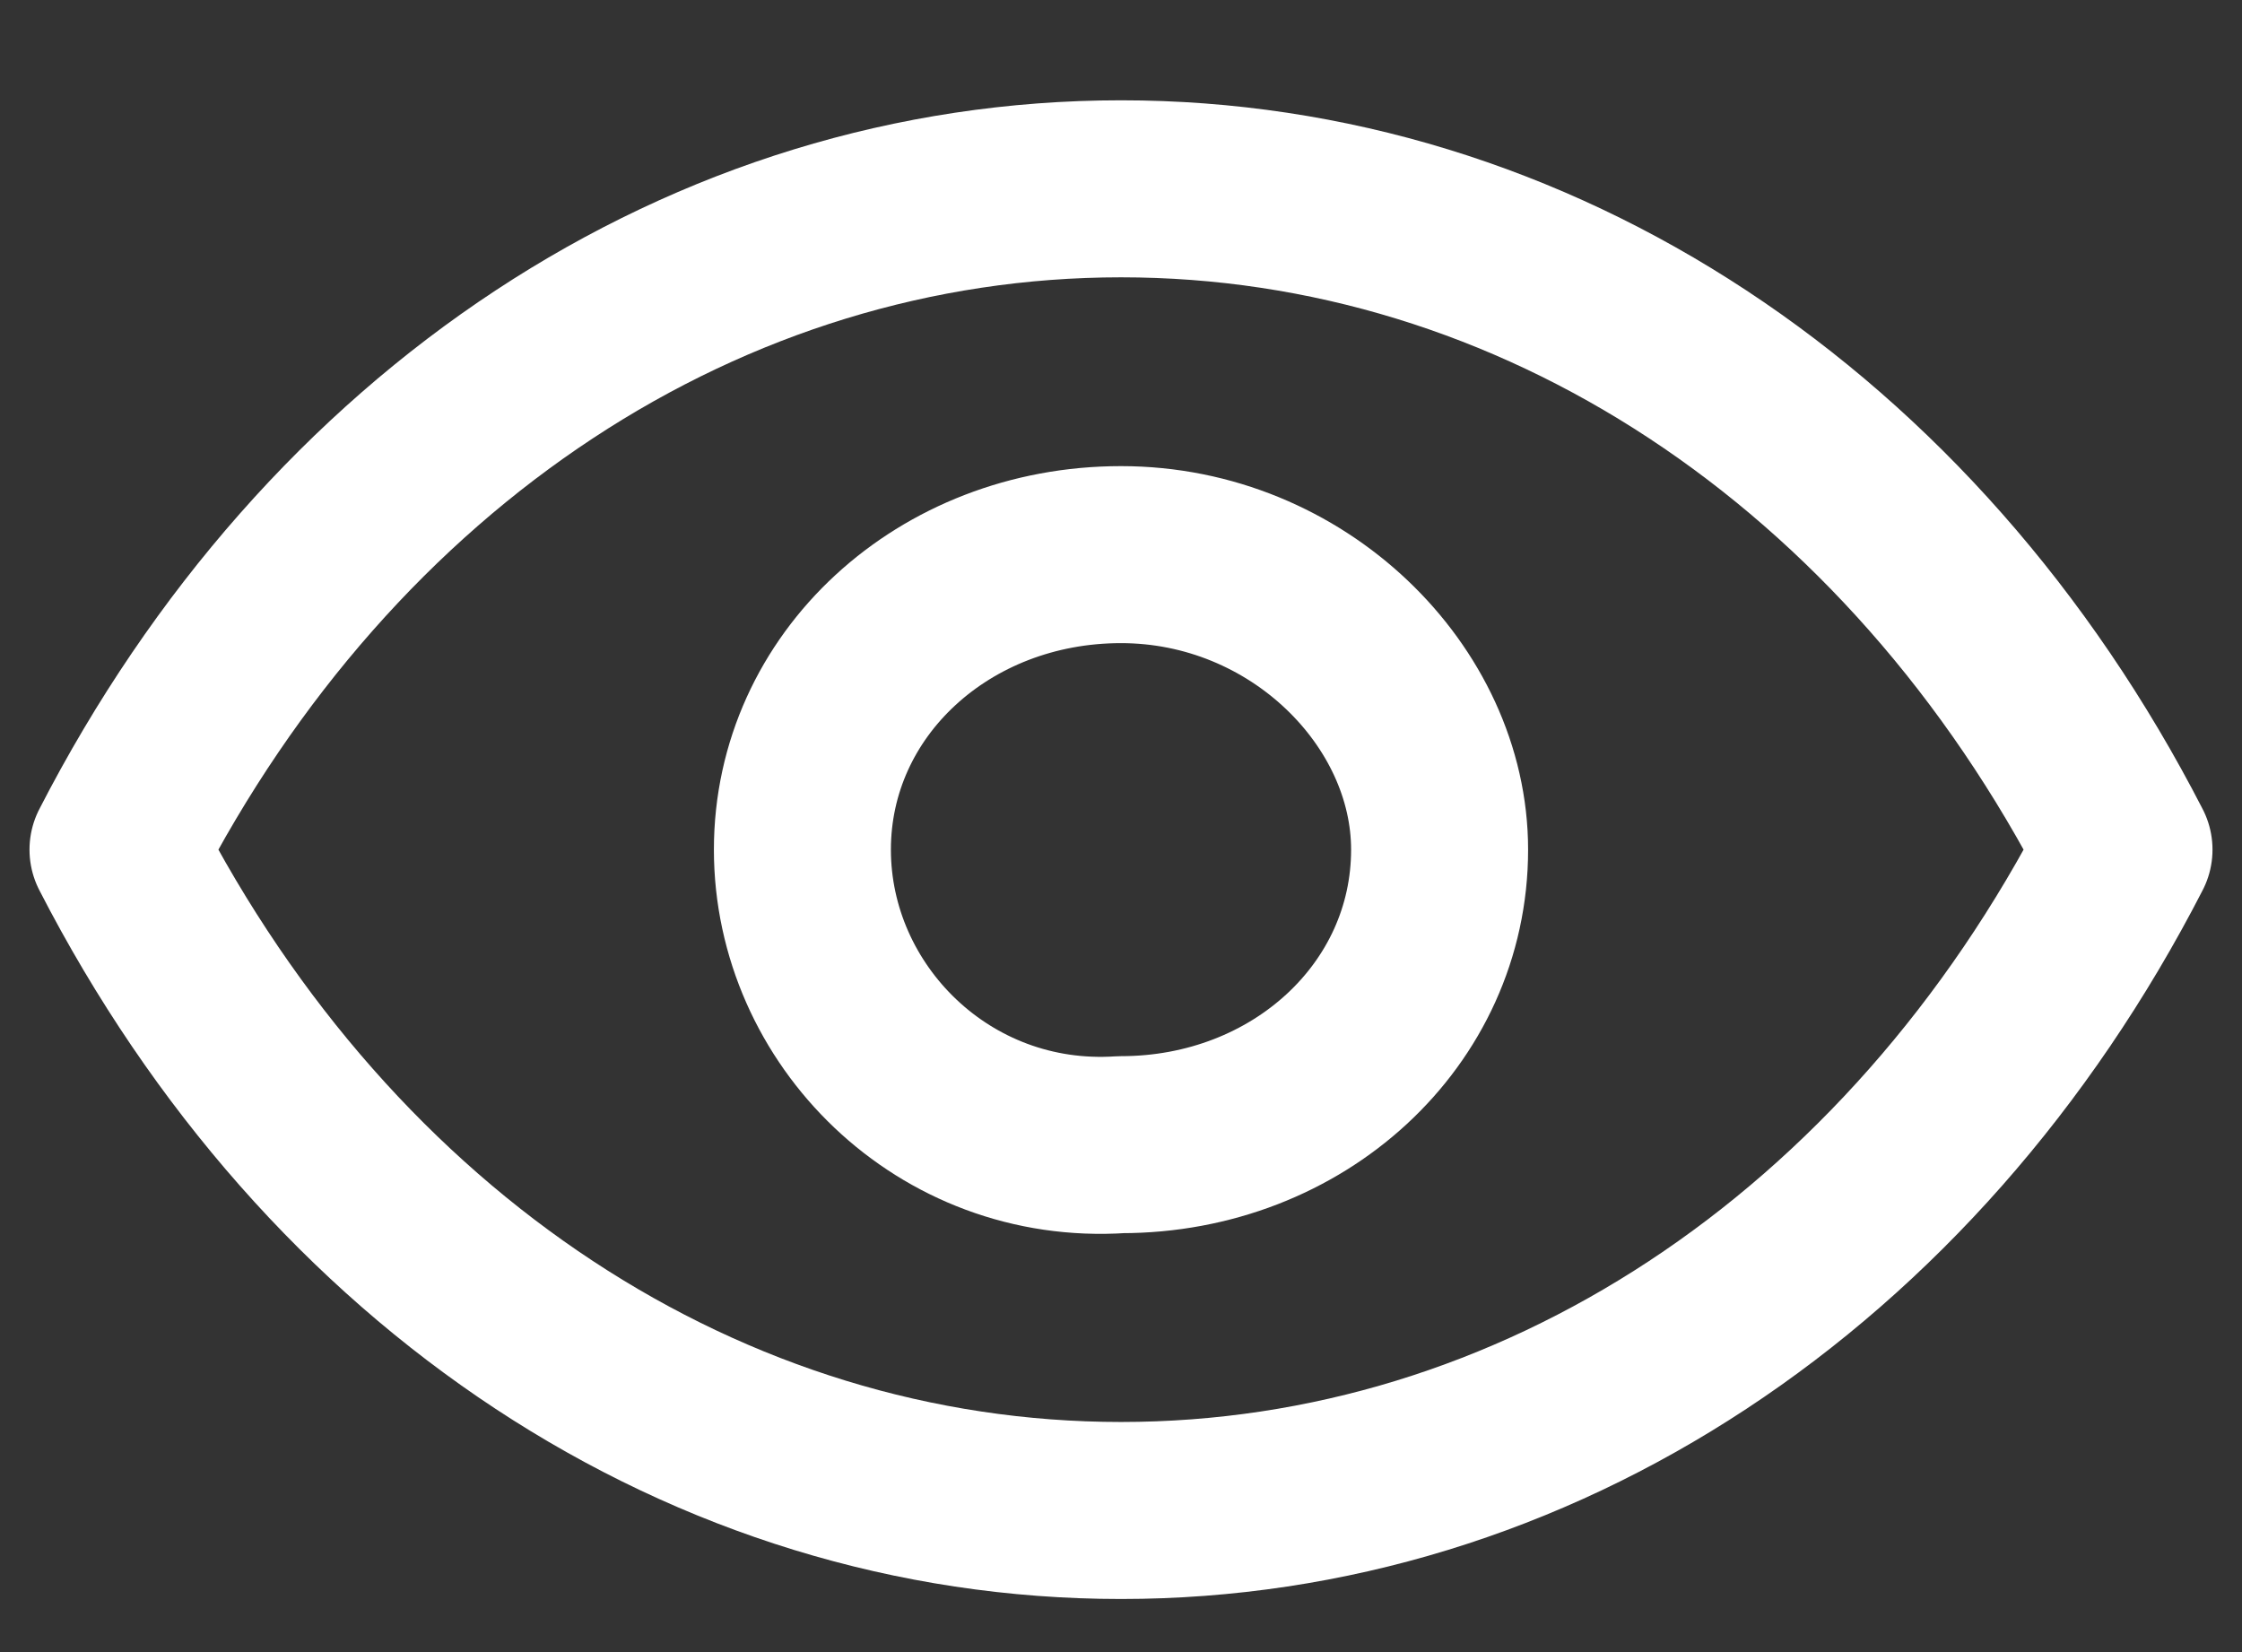
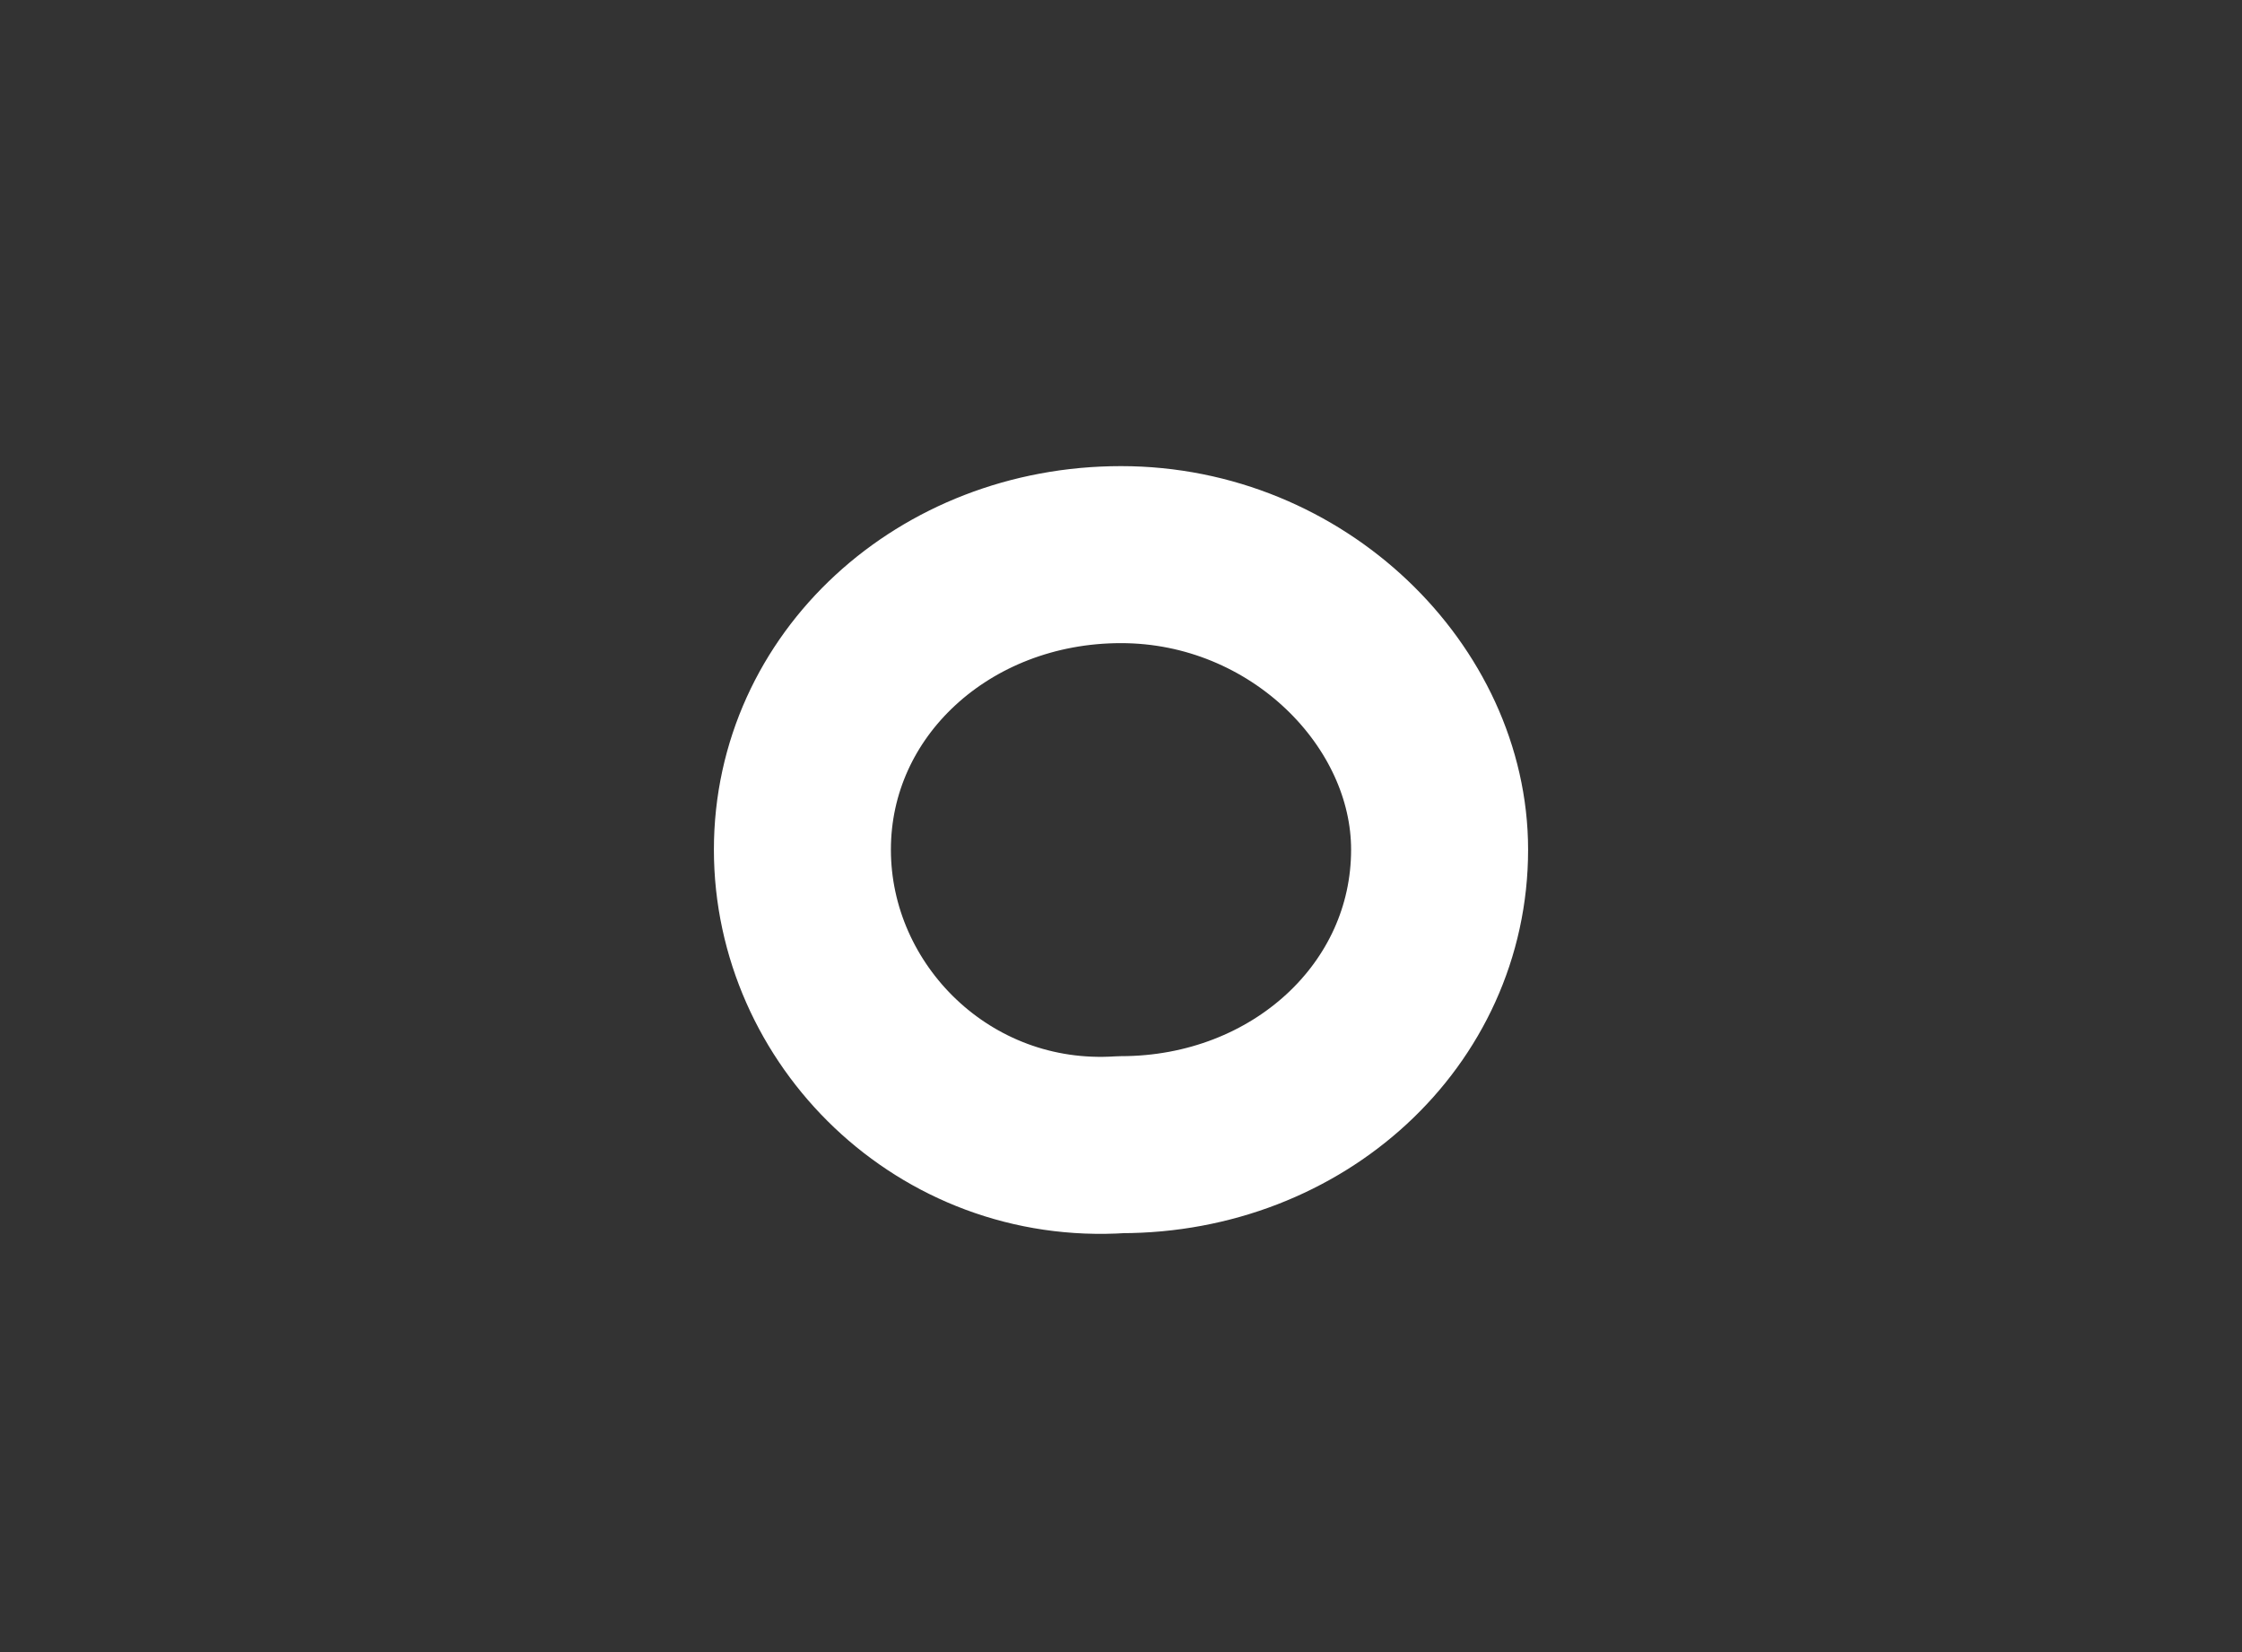
<svg xmlns="http://www.w3.org/2000/svg" version="1.1" id="Layer_1" x="0px" y="0px" viewBox="0 0 19 14" style="enable-background:new 0 0 19 14;" xml:space="preserve">
  <rect x="0" y="0" width="19" height="14" fill="#333333" stroke="none" />
  <style type="text/css">
	.st0{fill:none;stroke:#FFFFFF;stroke-width:1.5;stroke-linecap:round;stroke-linejoin:round;}
</style>
  <path class="st0" d="M12.2,7.2c0,1.4-1.2,2.5-2.7,2.5C8,9.8,6.8,8.6,6.8,7.2c0-1.4,1.2-2.5,2.7-2.5C11,4.7,12.2,5.9,12.2,7.2z" />
-   <path class="st0" d="M9.5,12.8c3.5,0,6.7-2.1,8.5-5.6c-1.8-3.5-5-5.6-8.5-5.6h0C6,1.6,2.8,3.7,1,7.2C2.8,10.7,6,12.8,9.5,12.8  L9.5,12.8z" />
</svg>